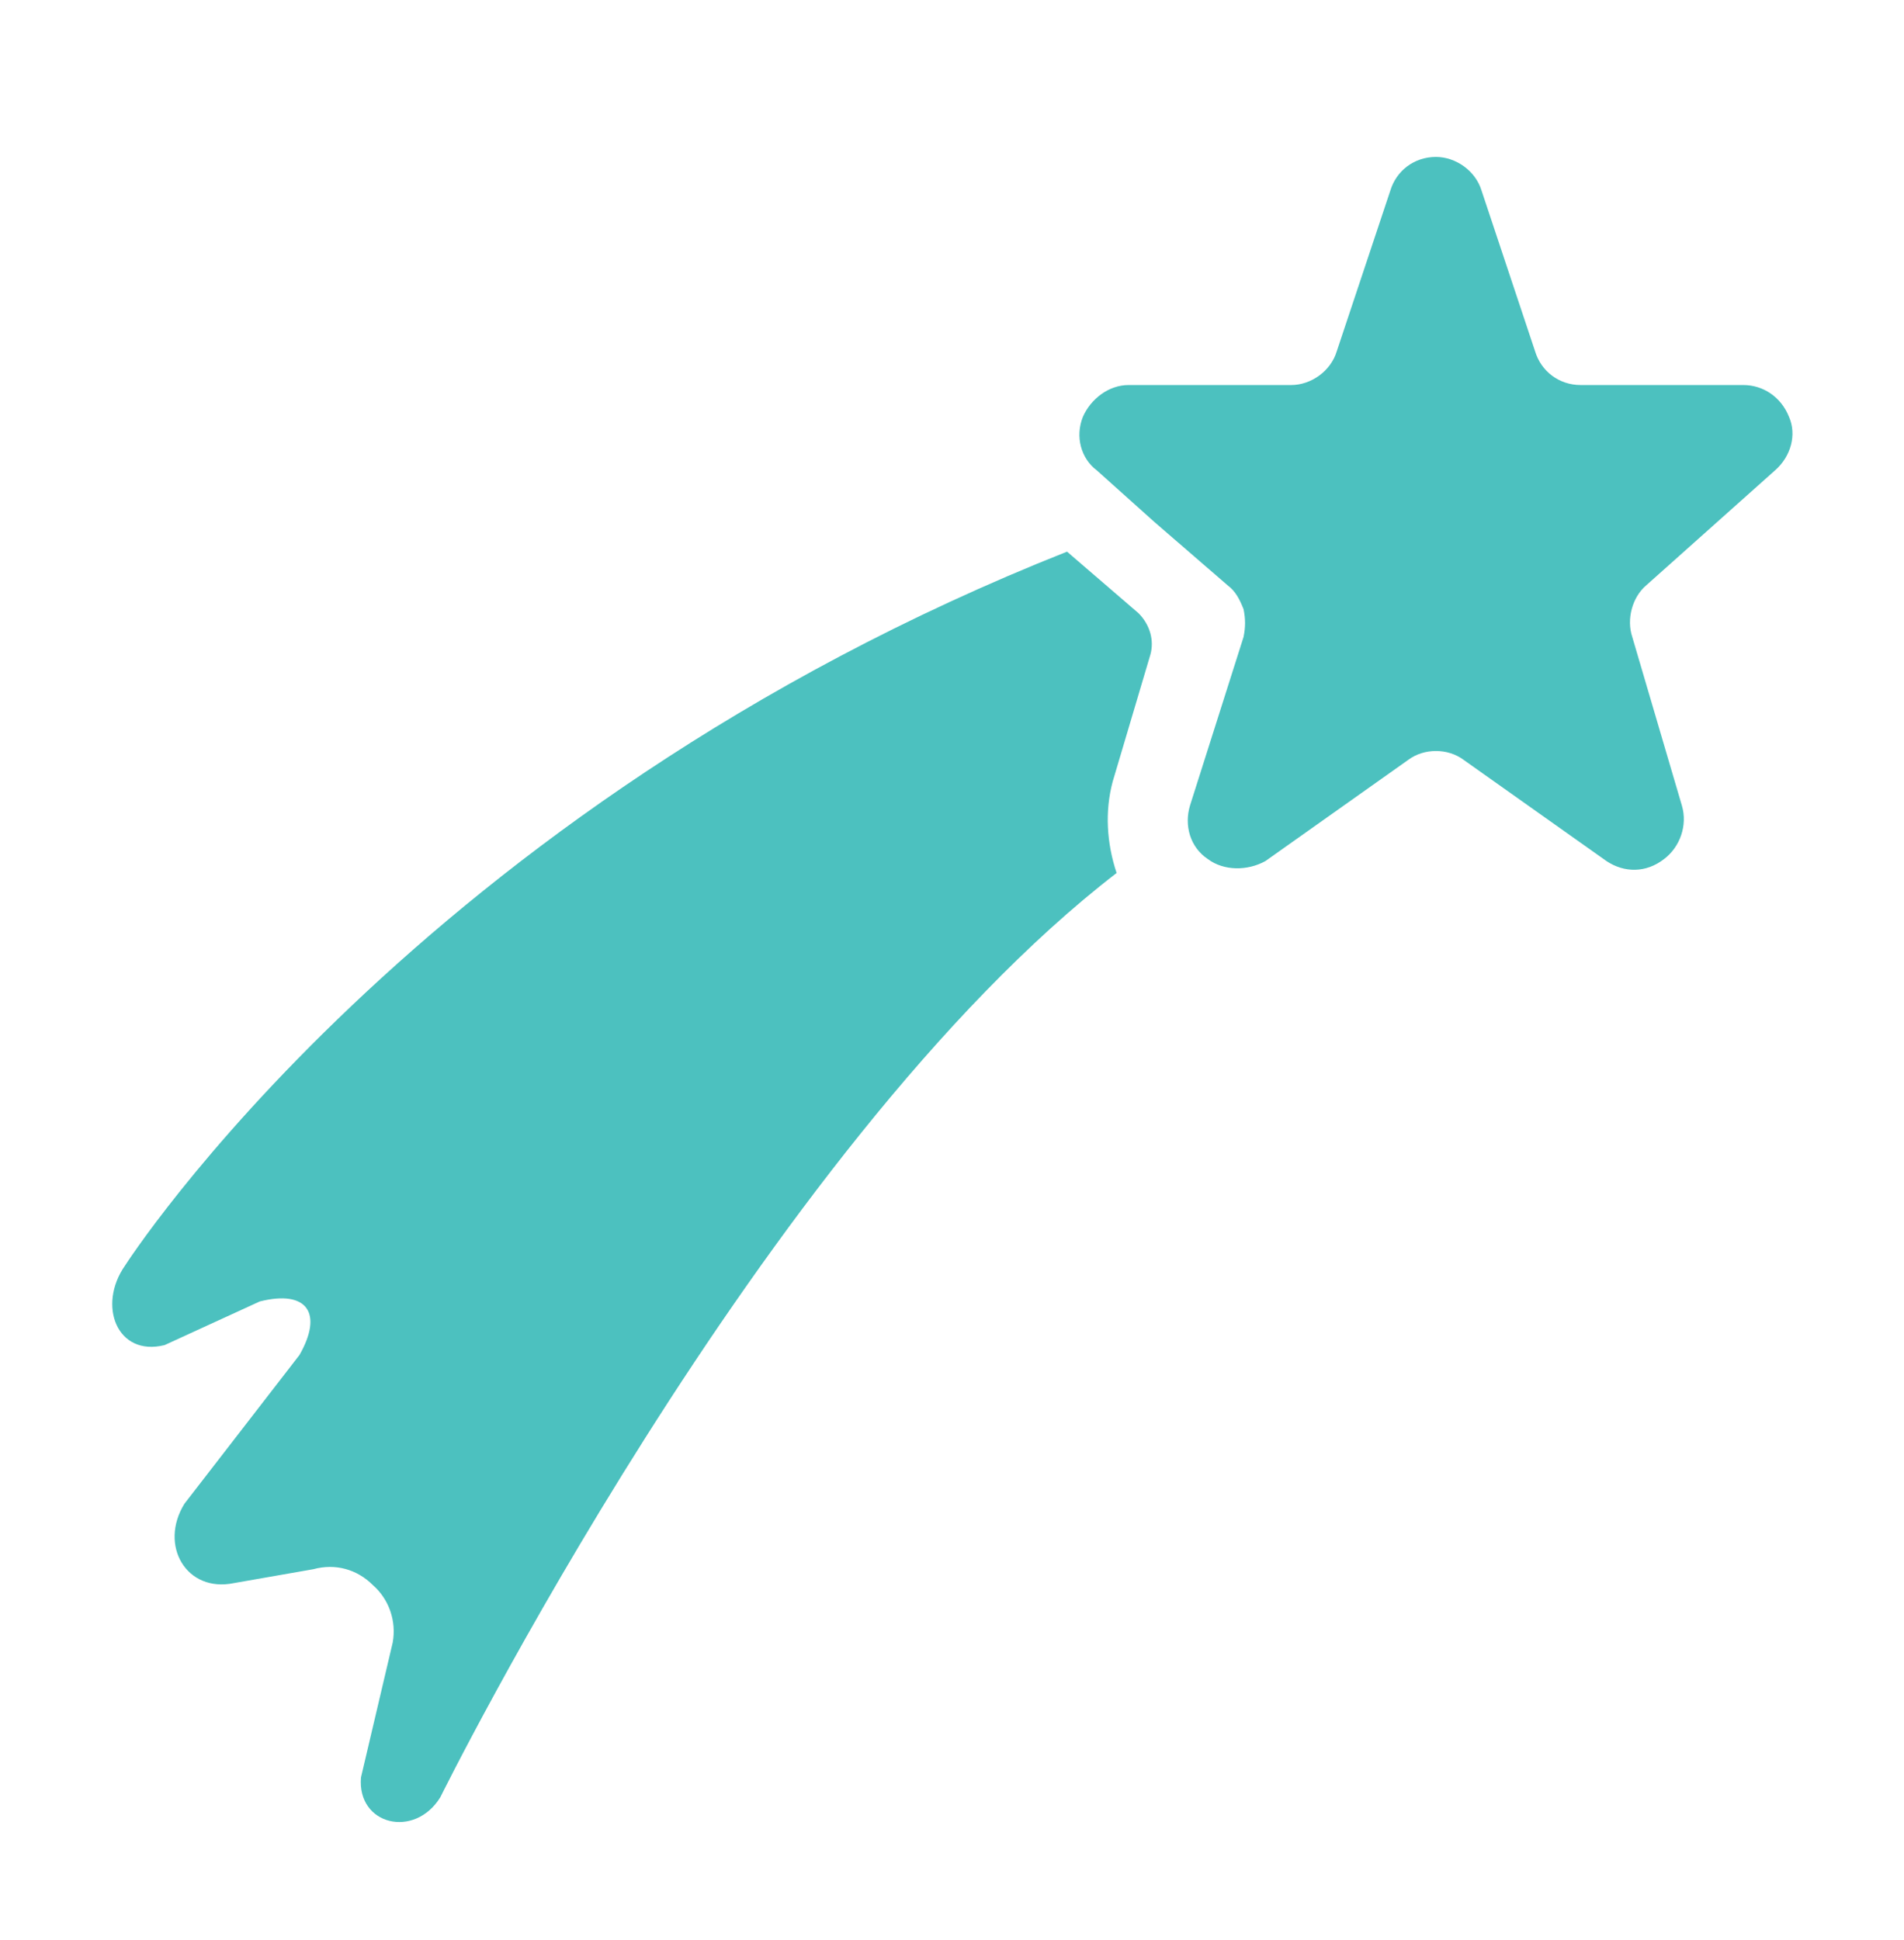
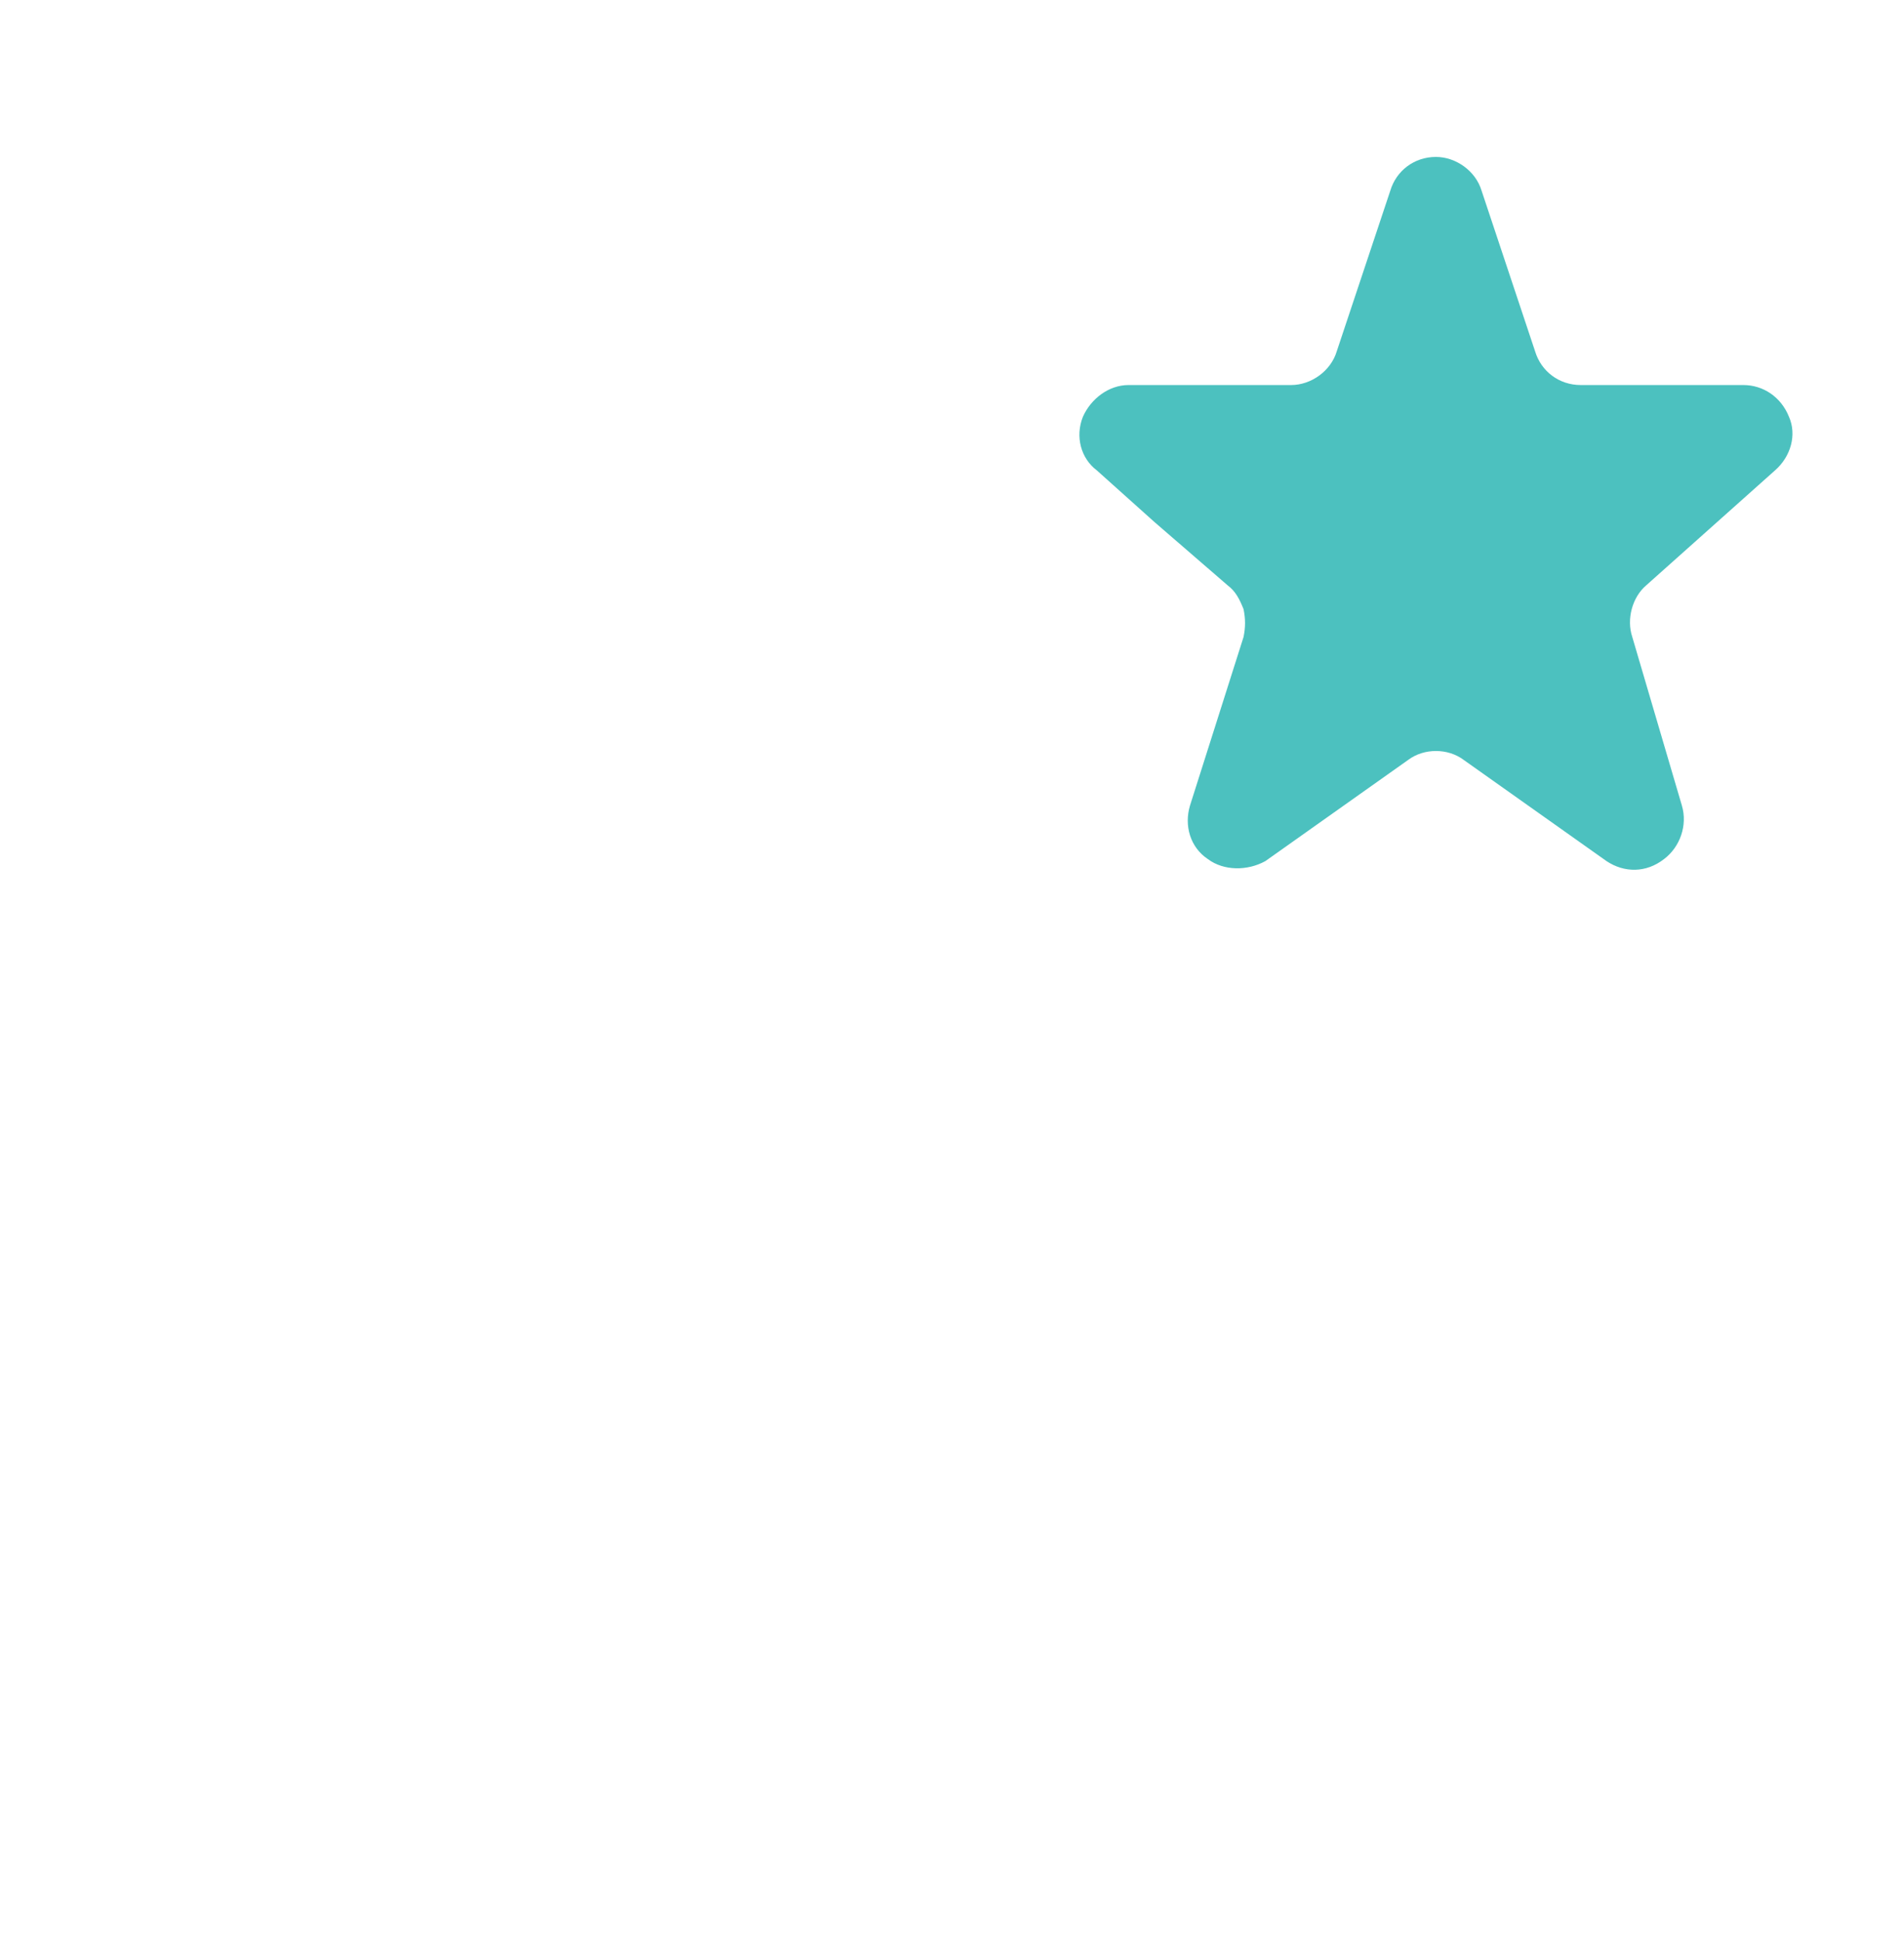
<svg xmlns="http://www.w3.org/2000/svg" width="53" height="54" xml:space="preserve" overflow="hidden">
  <g transform="translate(-628 -496)">
    <g>
      <g>
        <g>
          <g>
-             <path d="M658.972 517.758 660.021 514.225C660.131 513.839 660.021 513.397 659.69 513.066L657.702 511.354C639.594 518.531 631.478 531.229 631.478 531.229 630.705 532.333 631.257 533.769 632.582 533.438L635.232 532.223C636.557 531.892 636.999 532.554 636.336 533.714L633.134 537.854C632.417 539.014 633.19 540.339 634.515 540.062L636.723 539.676C637.33 539.51 637.938 539.676 638.379 540.118 638.821 540.504 639.042 541.111 638.931 541.719L638.048 545.473C637.938 546.798 639.539 547.184 640.256 546.025 640.256 546.025 649.2 527.917 659.082 520.298 658.806 519.47 658.751 518.586 658.972 517.758Z" fill="#01A7A4" fill-rule="nonzero" fill-opacity="0.7" />
            <path d="M677.411 509.091C677.853 508.704 678.019 508.097 677.798 507.6 677.577 507.048 677.08 506.717 676.528 506.717L672.001 506.717C671.394 506.717 670.897 506.33 670.731 505.778L669.241 501.306C669.075 500.754 668.523 500.368 667.971 500.368 667.364 500.368 666.867 500.754 666.701 501.306L665.21 505.778C665.045 506.33 664.493 506.717 663.941 506.717L659.414 506.717C658.861 506.717 658.365 507.103 658.144 507.6 657.923 508.152 658.089 508.759 658.53 509.091L660.131 510.526 662.174 512.293C662.395 512.458 662.505 512.679 662.616 512.955 662.671 513.231 662.671 513.452 662.616 513.728L661.125 518.421C660.959 518.973 661.125 519.58 661.622 519.911 662.064 520.243 662.726 520.243 663.223 519.967L667.198 517.151C667.64 516.82 668.302 516.82 668.744 517.151L672.719 519.967C673.216 520.298 673.823 520.298 674.32 519.911 674.761 519.58 674.982 518.973 674.817 518.421L673.436 513.728C673.271 513.231 673.436 512.624 673.823 512.293L677.411 509.091Z" fill="#01A7A4" fill-rule="nonzero" fill-opacity="0.7" />
          </g>
        </g>
      </g>
    </g>
  </g>
</svg>